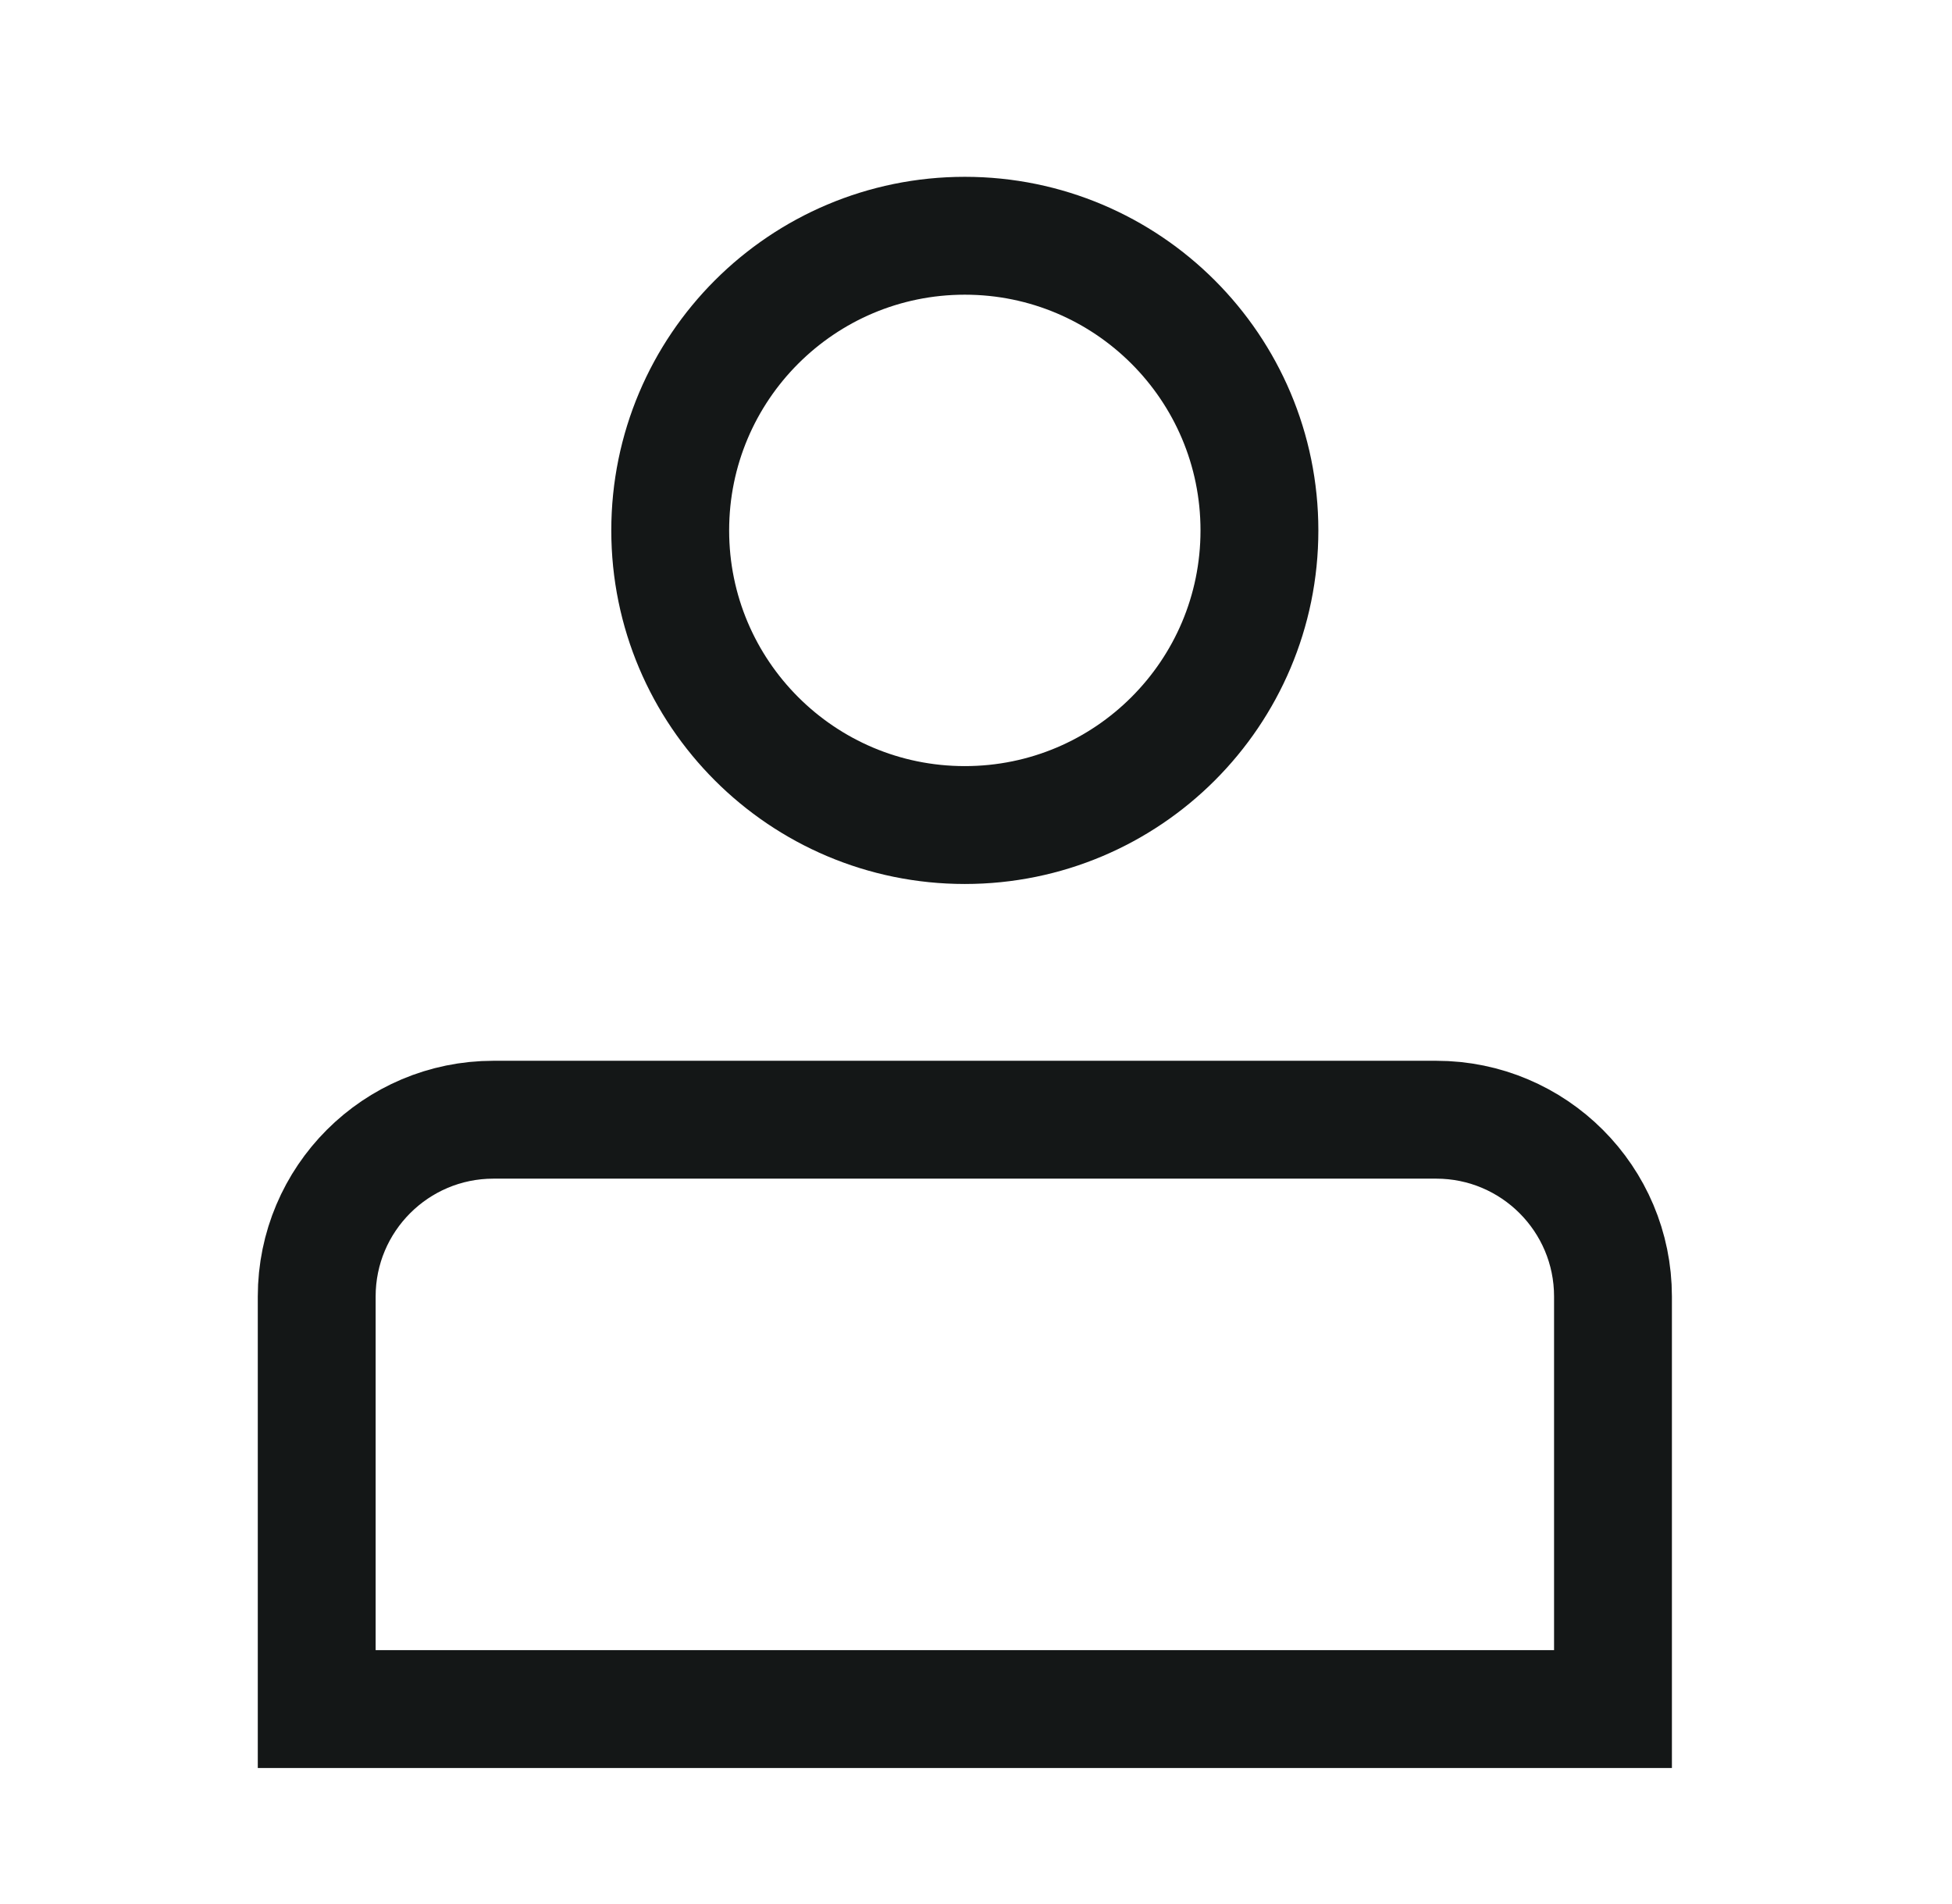
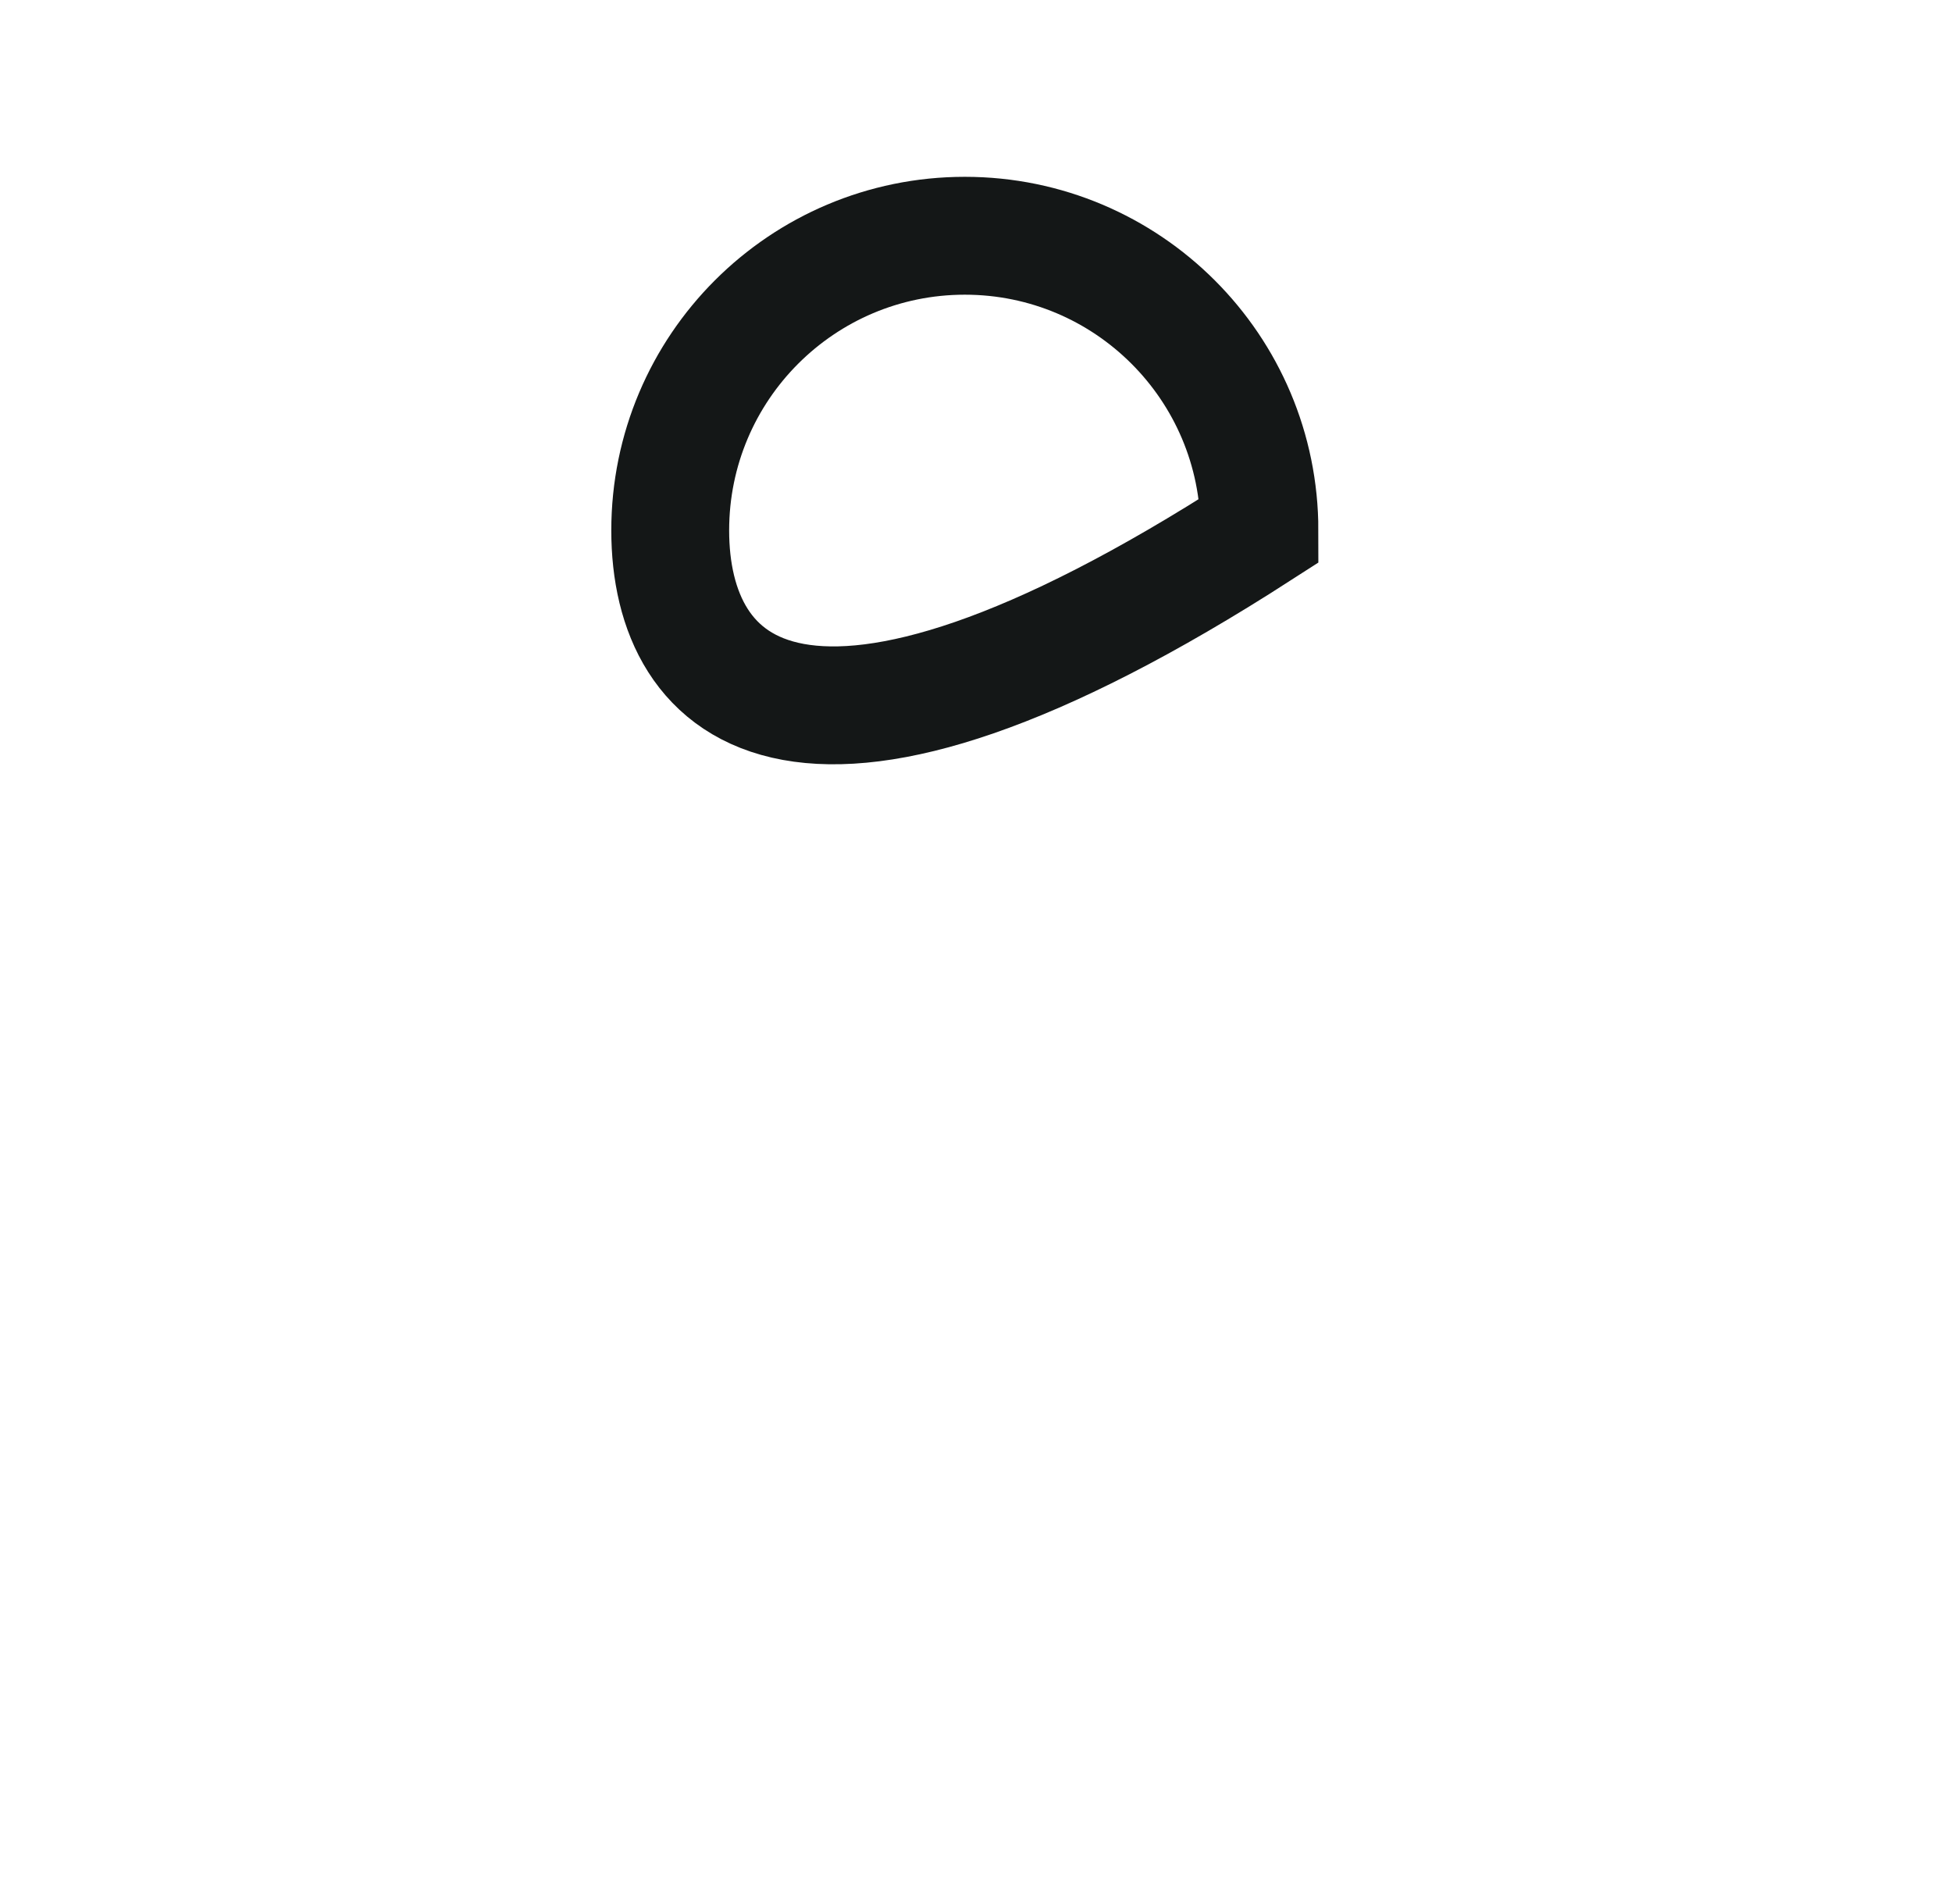
<svg xmlns="http://www.w3.org/2000/svg" width="40" height="39" viewBox="0 0 40 39" fill="none">
-   <path d="M25.808 10.867C25.808 14.201 23.105 16.903 19.771 16.903C16.437 16.903 13.734 14.201 13.734 10.867C13.734 7.532 16.437 4.83 19.771 4.83C23.105 4.83 25.808 7.532 25.808 10.867Z" stroke="#141717" stroke-width="2.415" />
-   <path d="M6.49 26.562C6.49 24.562 8.112 22.94 10.112 22.94H29.43C31.431 22.94 33.053 24.562 33.053 26.562V35.014H6.49V26.562Z" stroke="#141717" stroke-width="2.415" />
+   <path d="M25.808 10.867C16.437 16.903 13.734 14.201 13.734 10.867C13.734 7.532 16.437 4.83 19.771 4.83C23.105 4.83 25.808 7.532 25.808 10.867Z" stroke="#141717" stroke-width="2.415" />
</svg>